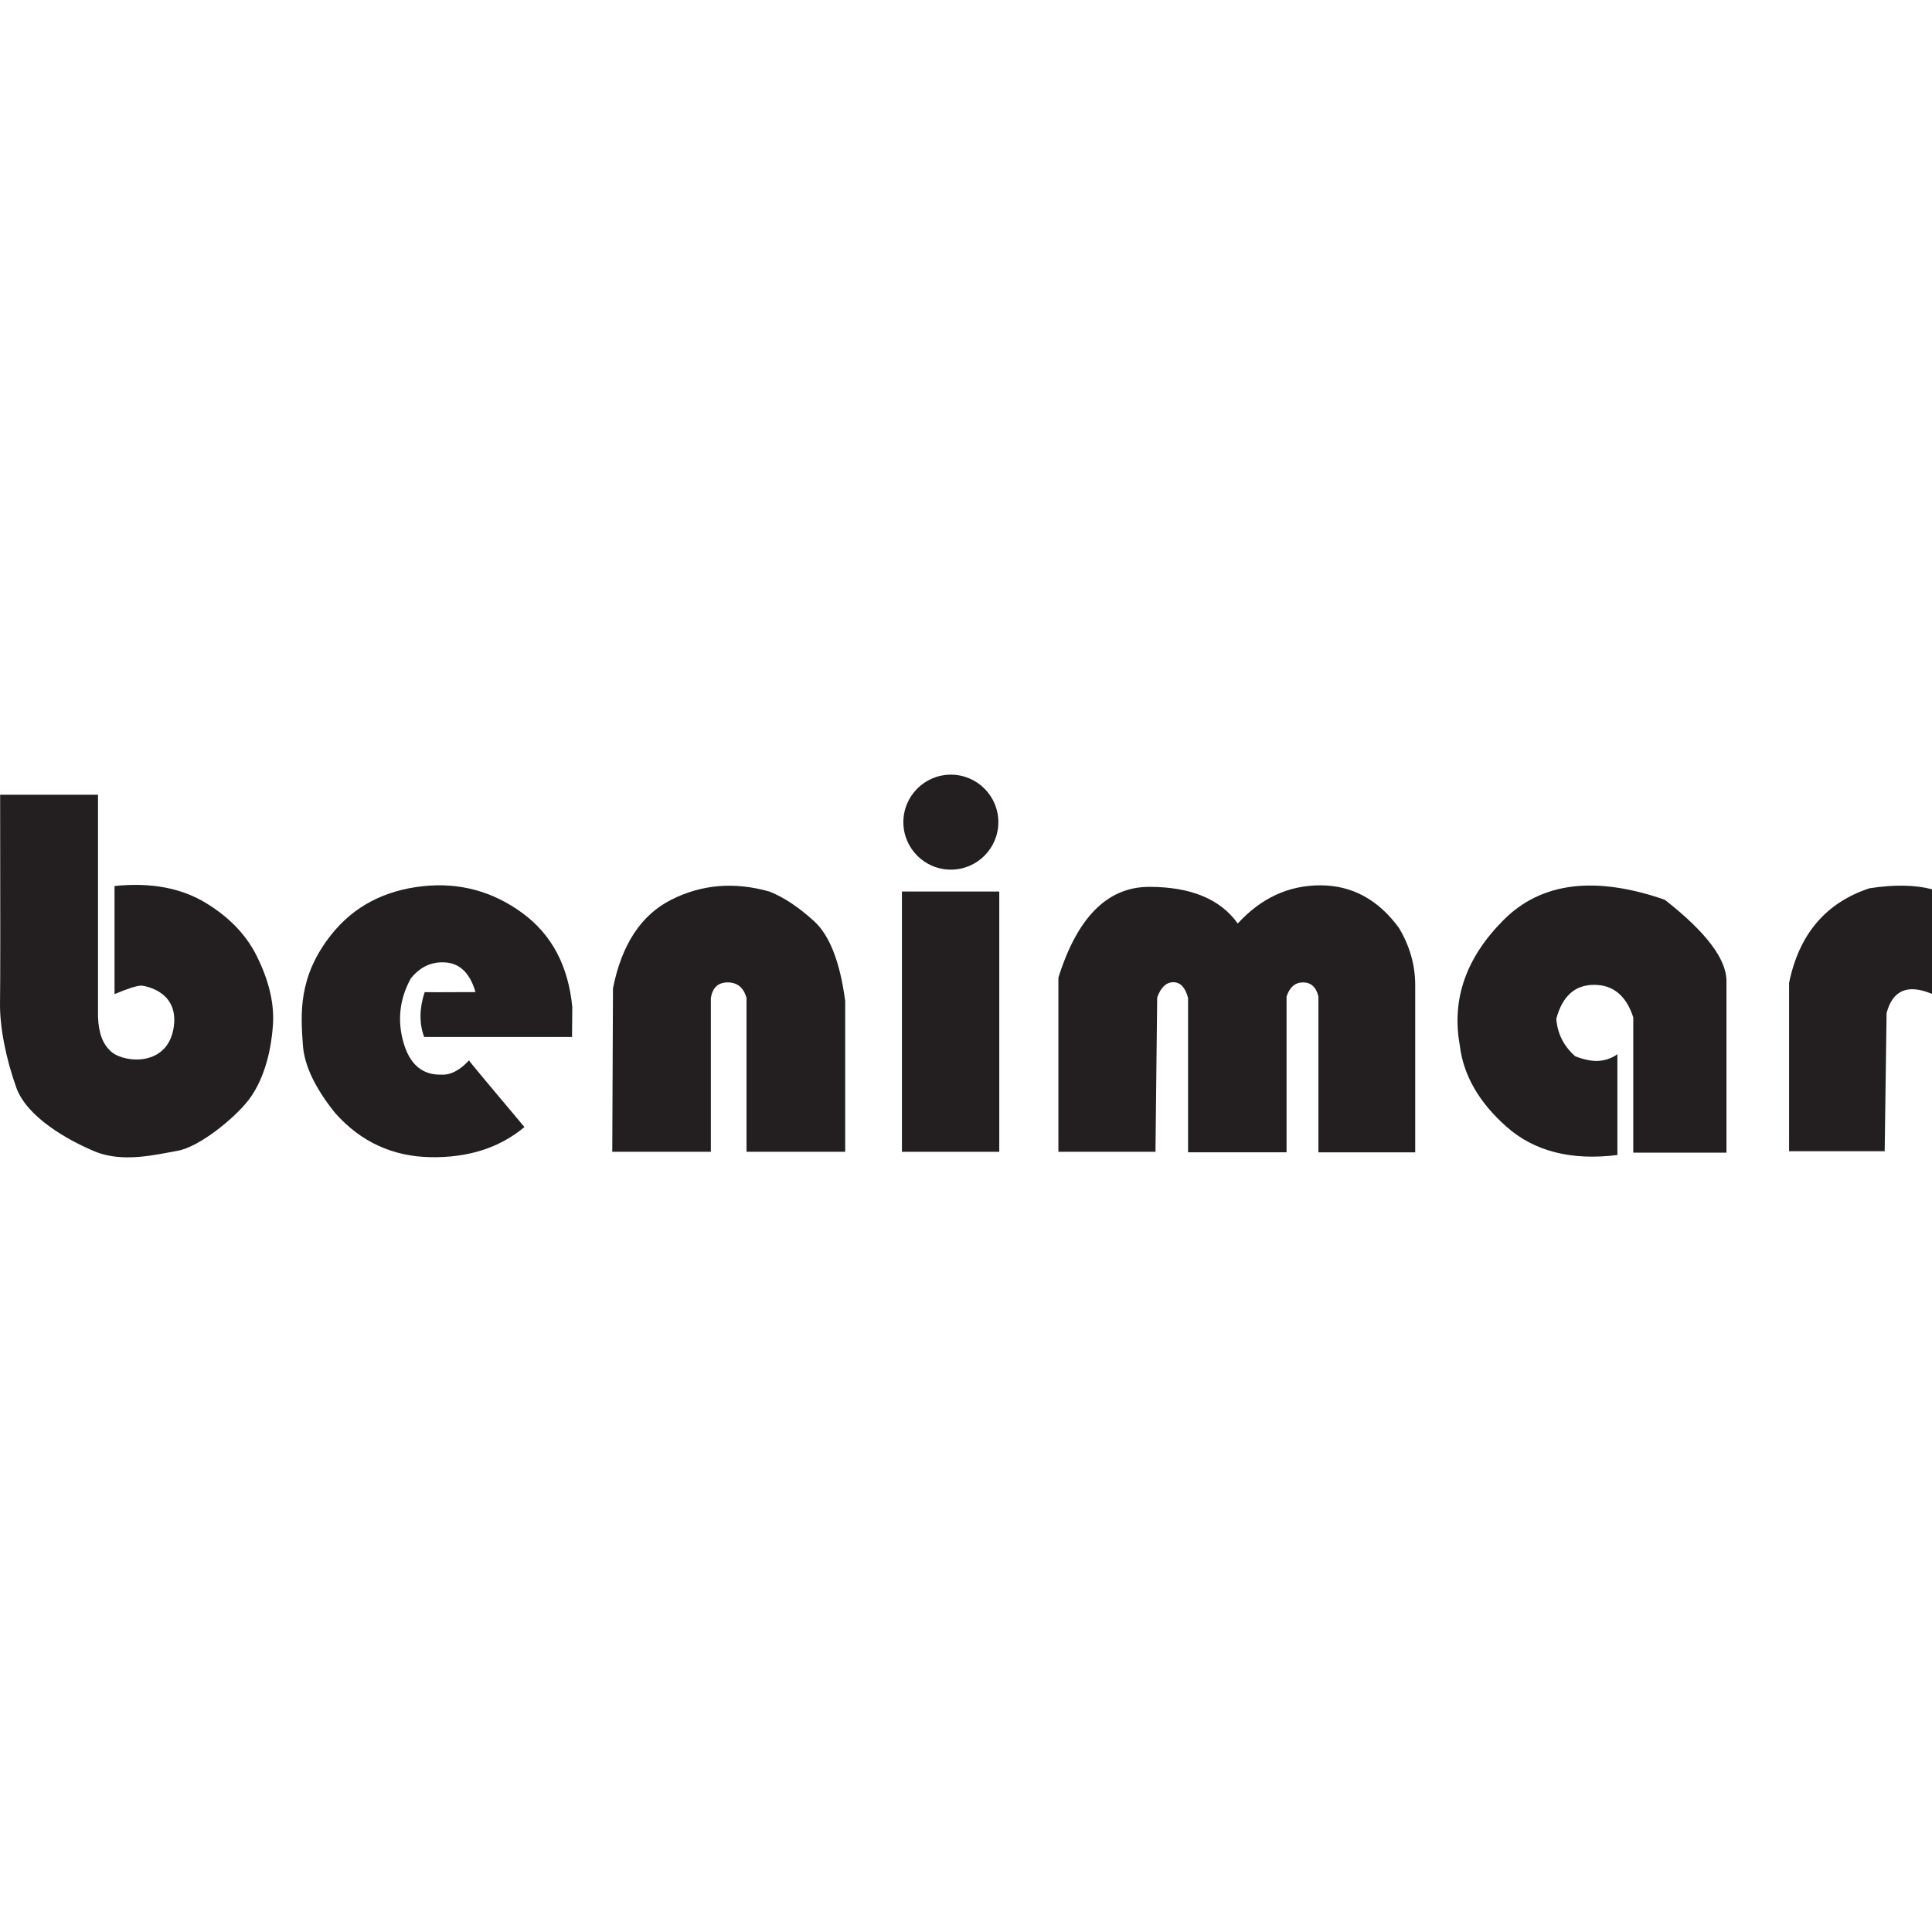
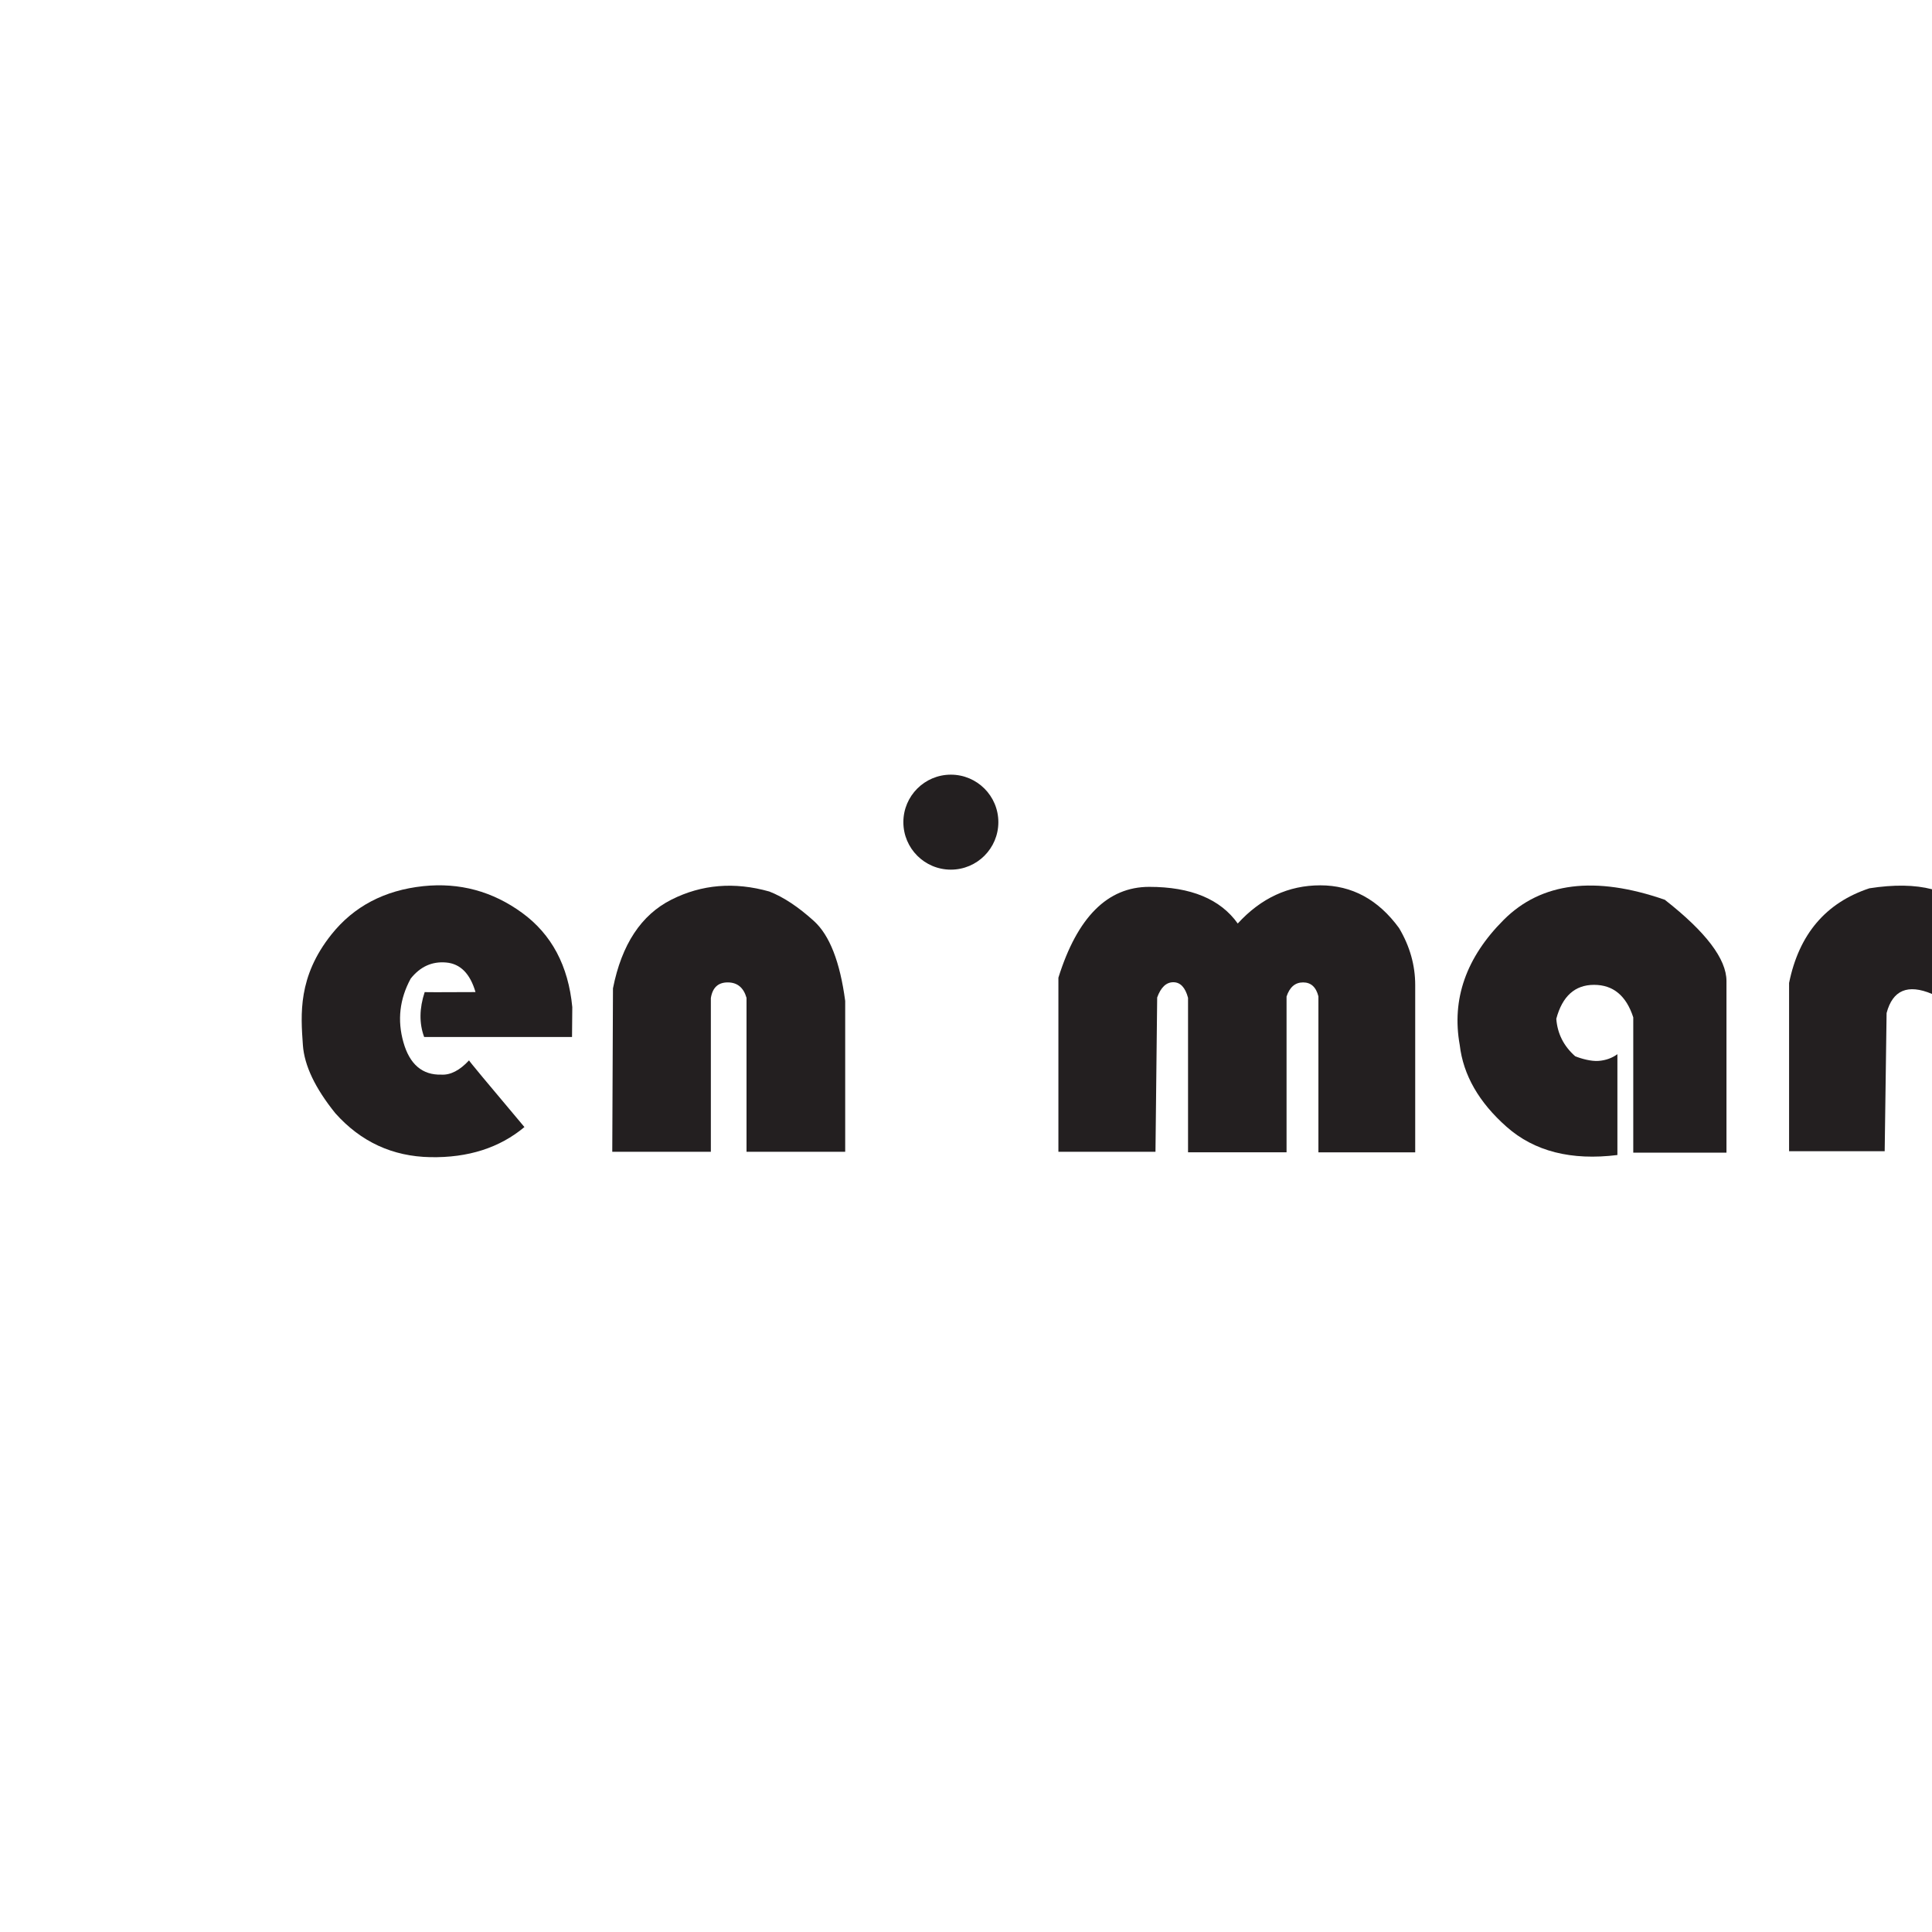
<svg xmlns="http://www.w3.org/2000/svg" style="isolation:isolate" viewBox="0 0 110 110" width="110" height="110">
  <defs>
    <clipPath id="_clipPath_iVPggNSoSQ8SgBiaD4pZpWcATXecjwRr">
      <rect width="110" height="110" />
    </clipPath>
  </defs>
  <g clip-path="url(#_clipPath_iVPggNSoSQ8SgBiaD4pZpWcATXecjwRr)">
    <clipPath id="_clipPath_VdUSKdliYvygwghWGji5WcLpGKw9myZs">
      <rect x="0" y="44.105" width="110" height="21.789" transform="matrix(1,0,0,1,0,0)" fill="rgb(255,255,255)" />
    </clipPath>
    <g clip-path="url(#_clipPath_VdUSKdliYvygwghWGji5WcLpGKw9myZs)">
      <g>
-         <path d=" M 0.008 45.249 L 5.58 45.249 L 5.58 57.893 Q 5.608 58.617 5.798 59.103 C 5.939 59.466 6.154 59.734 6.376 59.914 C 7.123 60.519 9.586 60.751 9.897 58.437 C 10.181 56.32 8.041 56.11 8.044 56.117 Q 7.691 56.113 6.521 56.6 Q 6.521 52.847 6.521 50.446 Q 9.611 50.124 11.729 51.416 Q 13.848 52.707 14.726 54.658 Q 15.656 56.621 15.54 58.352 C 15.424 60.083 14.933 61.62 14.145 62.64 C 13.357 63.661 11.355 65.301 10.115 65.521 C 8.875 65.74 6.989 66.218 5.4 65.559 C 3.812 64.901 1.525 63.583 0.931 61.93 C 0.337 60.277 -0.025 58.455 0.001 57.06 Q 0.027 55.665 0.008 45.249 Z " fill="rgb(35,31,32)" />
        <path d=" M 32.569 59.041 L 24.149 59.041 Q 23.72 57.878 24.18 56.485 Q 24.21 56.5 27.073 56.485 Q 26.614 54.908 25.404 54.801 Q 24.195 54.694 23.383 55.719 Q 22.434 57.465 22.97 59.348 Q 23.506 61.23 25.129 61.185 Q 25.909 61.23 26.705 60.373 Q 26.675 60.389 29.859 64.17 Q 27.731 65.945 24.501 65.884 Q 21.271 65.823 19.097 63.389 Q 17.367 61.246 17.245 59.501 C 17.122 57.756 16.954 55.612 18.867 53.209 Q 20.781 50.805 24.103 50.453 Q 27.195 50.132 29.721 51.969 Q 32.247 53.806 32.584 57.342 L 32.569 59.041 Z " fill="rgb(35,31,32)" />
        <path d=" M 34.86 65.578 L 40.473 65.578 L 40.473 56.829 Q 40.613 55.934 41.432 55.934 Q 42.251 55.934 42.504 56.814 L 42.504 65.578 L 48.122 65.578 L 48.122 56.99 Q 47.678 53.653 46.346 52.443 Q 45.014 51.234 43.805 50.76 Q 40.82 49.918 38.233 51.219 Q 35.645 52.52 34.9 56.271 L 34.86 65.578 Z " fill="rgb(35,31,32)" />
-         <rect x="51.352" y="50.76" width="5.542" height="14.819" transform="matrix(1,0,0,1,0,0)" fill="rgb(35,31,32)" />
        <circle vector-effect="non-scaling-stroke" cx="54.138" cy="46.81" r="2.704" fill="rgb(35,31,32)" />
-         <path d=" M 65.788 65.578 L 60.261 65.578 L 60.261 55.665 Q 61.877 50.494 65.432 50.494 Q 68.987 50.494 70.472 52.581 Q 72.462 50.407 75.172 50.407 Q 77.881 50.407 79.657 52.841 Q 80.576 54.388 80.576 56.087 Q 80.576 57.786 80.576 65.609 L 75.065 65.609 L 75.065 56.73 Q 74.866 55.934 74.192 55.934 Q 73.518 55.934 73.251 56.737 L 73.251 65.607 L 67.642 65.607 L 67.642 56.811 Q 67.405 55.924 66.803 55.924 Q 66.201 55.924 65.885 56.791 L 65.788 65.578 Z " fill="rgb(35,31,32)" />
+         <path d=" M 65.788 65.578 L 60.261 65.578 L 60.261 55.665 Q 61.877 50.494 65.432 50.494 Q 68.987 50.494 70.472 52.581 Q 72.462 50.407 75.172 50.407 Q 77.881 50.407 79.657 52.841 Q 80.576 54.388 80.576 56.087 Q 80.576 57.786 80.576 65.609 L 75.065 65.609 L 75.065 56.73 Q 74.866 55.934 74.192 55.934 Q 73.518 55.934 73.251 56.737 L 73.251 65.607 L 67.642 65.607 L 67.642 56.811 Q 67.405 55.924 66.803 55.924 Q 66.201 55.924 65.885 56.791 L 65.788 65.578 " fill="rgb(35,31,32)" />
        <path d=" M 91.011 60.404 Q 91.629 60.357 92.088 60.021 L 92.088 65.762 Q 88.146 66.252 85.779 64.156 Q 83.411 62.061 83.112 59.502 Q 82.404 55.583 85.615 52.372 Q 88.827 49.161 94.787 51.229 Q 98.298 53.978 98.298 55.856 Q 98.298 57.733 98.298 65.626 L 92.991 65.626 L 92.991 57.924 Q 92.392 56.073 90.759 56.073 Q 89.126 56.073 88.609 58.006 Q 88.704 59.271 89.684 60.138 C 90.038 60.281 90.599 60.435 91.011 60.404 Z " fill="rgb(35,31,32)" />
        <path d=" M 107.306 65.544 L 101.863 65.544 L 101.863 55.964 Q 102.709 51.809 106.435 50.576 Q 108.53 50.249 110 50.63 L 110 56.59 Q 107.932 55.719 107.415 57.679 L 107.306 65.544 Z " fill="rgb(35,31,32)" />
      </g>
    </g>
  </g>
</svg>